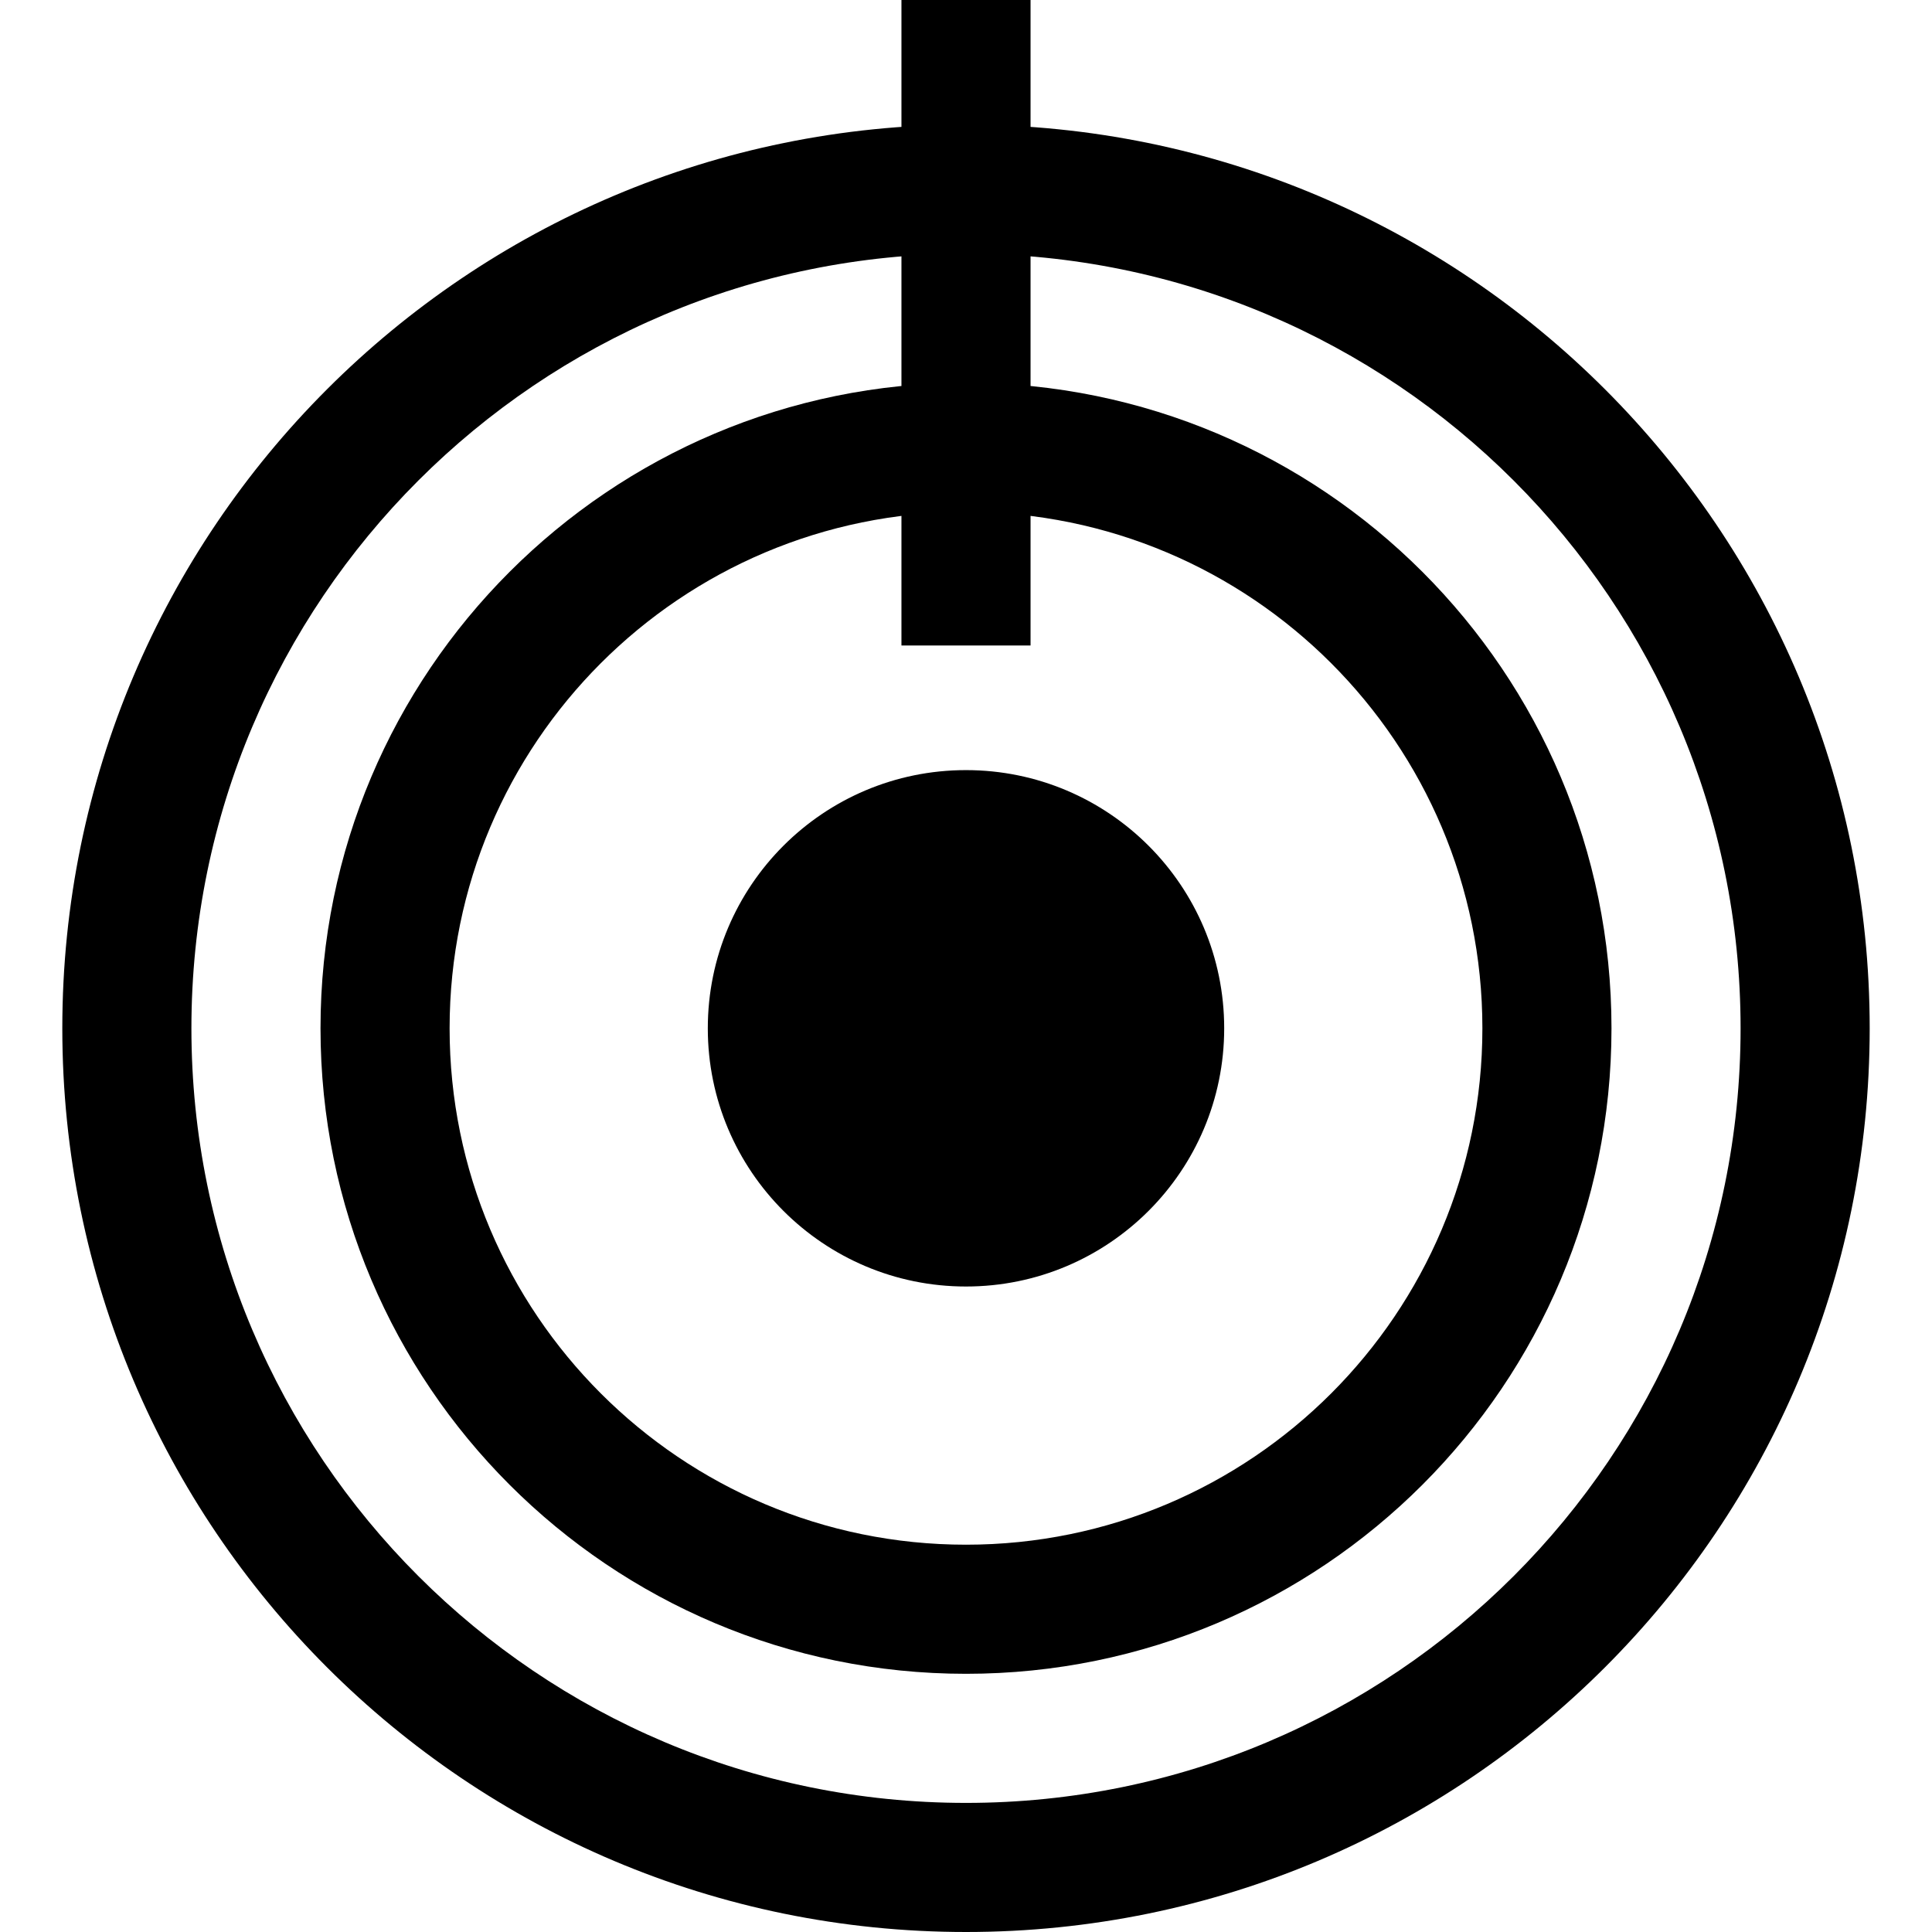
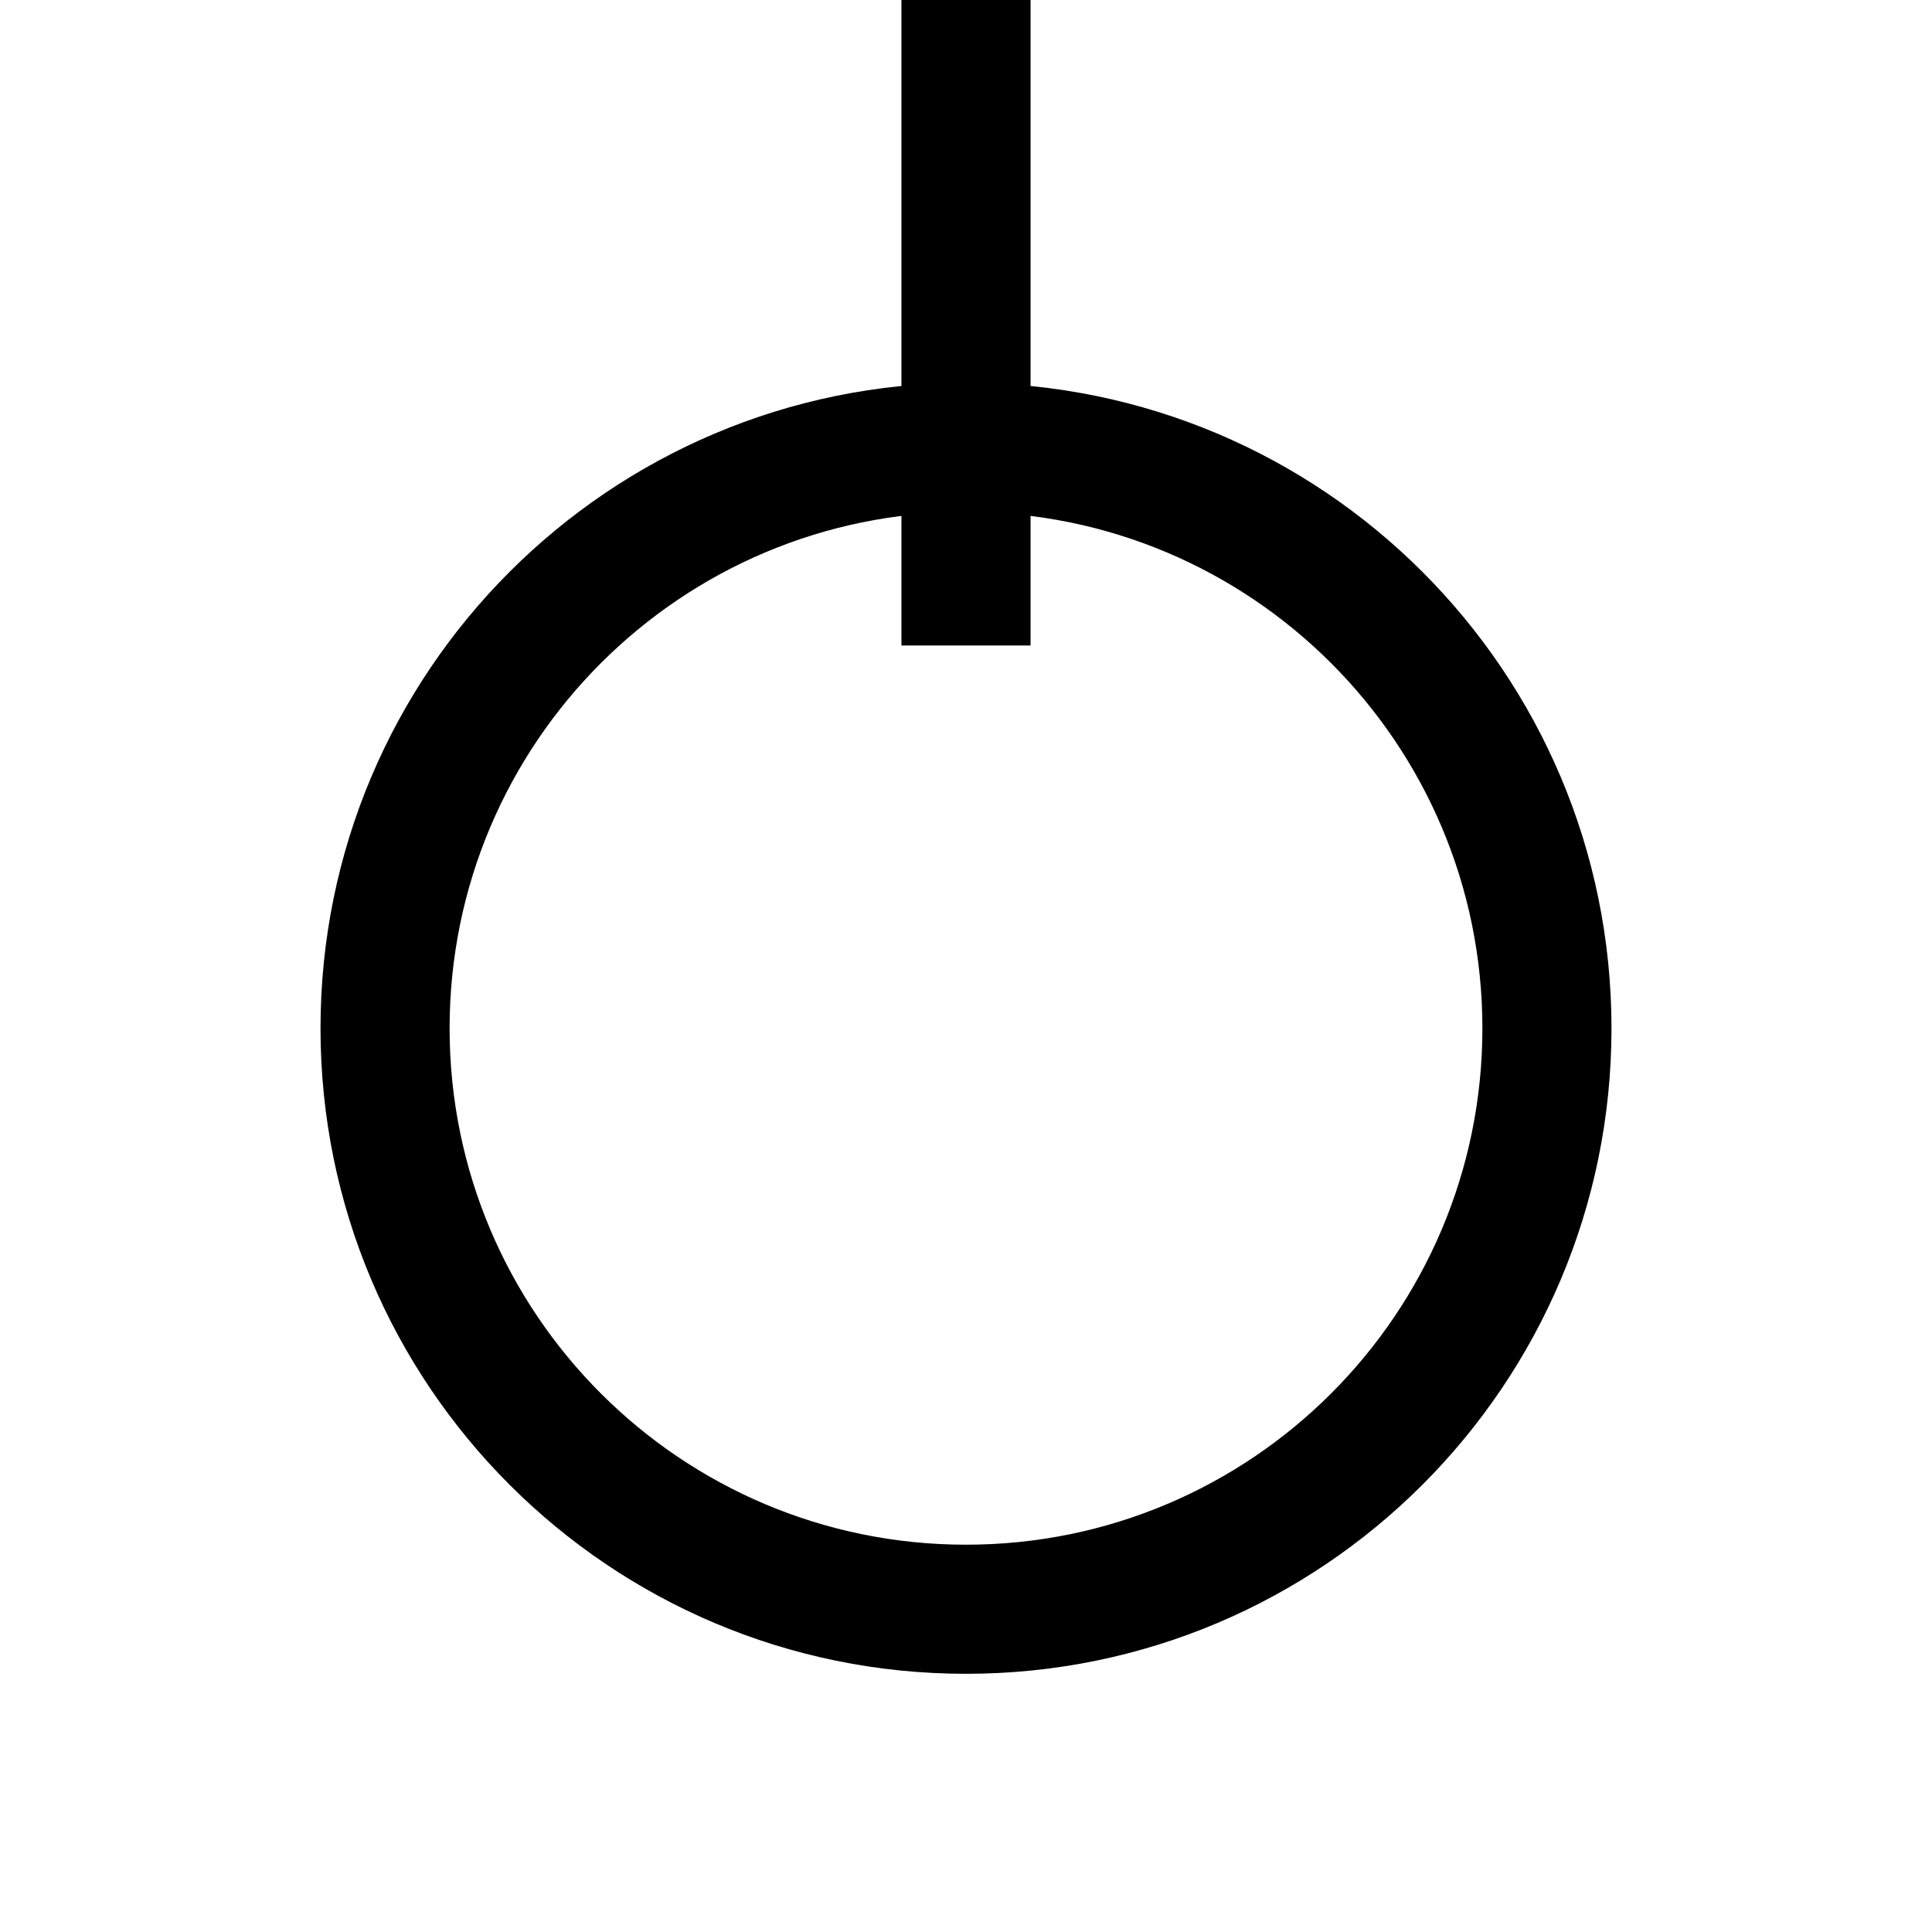
<svg xmlns="http://www.w3.org/2000/svg" xmlns:ns1="http://vectornator.io" height="100%" stroke-miterlimit="10" style="fill-rule:nonzero;clip-rule:evenodd;stroke-linecap:round;stroke-linejoin:round;" version="1.1" viewBox="0 0 2000 2000" width="100%" xml:space="preserve">
  <defs />
  <g id="Layer-2" ns1:layerName="Layer 2" visibility="hidden">
-     <path d="M1900 1000C1900 1497.06 1497.06 1900 1000 1900C502.944 1900 100 1497.06 100 1000C100 502.944 502.944 100 1000 100C1497.06 100 1900 502.944 1900 1000Z" fill="#ffffff" fill-rule="nonzero" opacity="1" stroke="#000000" stroke-linecap="round" stroke-linejoin="round" stroke-opacity="0" stroke-width="70" />
-   </g>
+     </g>
  <g id="Layer-1" ns1:layerName="Layer 1">
    <g opacity="1">
-       <path d="M1000 129.008C483.34 129.008 64.504 547.844 64.504 1064.5C64.504 1581.16 483.34 2000 1000 2000C1516.66 2000 1935.5 1581.16 1935.5 1064.5C1935.5 547.844 1516.66 129.008 1000 129.008ZM1000 262.651C1442.85 262.651 1801.85 621.653 1801.85 1064.5C1801.85 1507.36 1442.85 1866.36 1000 1866.36C557.148 1866.36 198.146 1507.36 198.146 1064.5C198.146 621.653 557.148 262.651 1000 262.651Z" fill="#000000" fill-rule="nonzero" opacity="1" stroke="none" />
      <path d="M1000 396.293C630.957 396.293 331.789 695.461 331.789 1064.5C331.789 1433.55 630.957 1732.72 1000 1732.72C1369.04 1732.72 1668.21 1433.55 1668.21 1064.5C1668.21 695.461 1369.04 396.293 1000 396.293ZM1000 529.935C1295.23 529.935 1534.57 769.27 1534.57 1064.5C1534.57 1359.74 1295.23 1599.07 1000 1599.07C704.766 1599.07 465.431 1359.74 465.431 1064.5C465.431 769.27 704.766 529.935 1000 529.935Z" fill="#000000" fill-rule="nonzero" opacity="1" stroke="none" />
-       <path d="M1267.28 1064.5C1267.28 1212.12 1147.62 1331.79 1000 1331.79C852.383 1331.79 732.715 1212.12 732.715 1064.5C732.715 916.887 852.383 797.22 1000 797.22C1147.62 797.22 1267.28 916.887 1267.28 1064.5Z" fill="#000000" fill-rule="nonzero" opacity="1" stroke="none" />
      <path d="M933.179 1.7053e-13L1066.82 1.7053e-13L1066.82 668.211L933.179 668.211L933.179 1.7053e-13Z" fill="#000000" fill-rule="nonzero" opacity="1" stroke="#000000" stroke-linecap="round" stroke-linejoin="round" stroke-opacity="0" stroke-width="70" />
    </g>
  </g>
</svg>